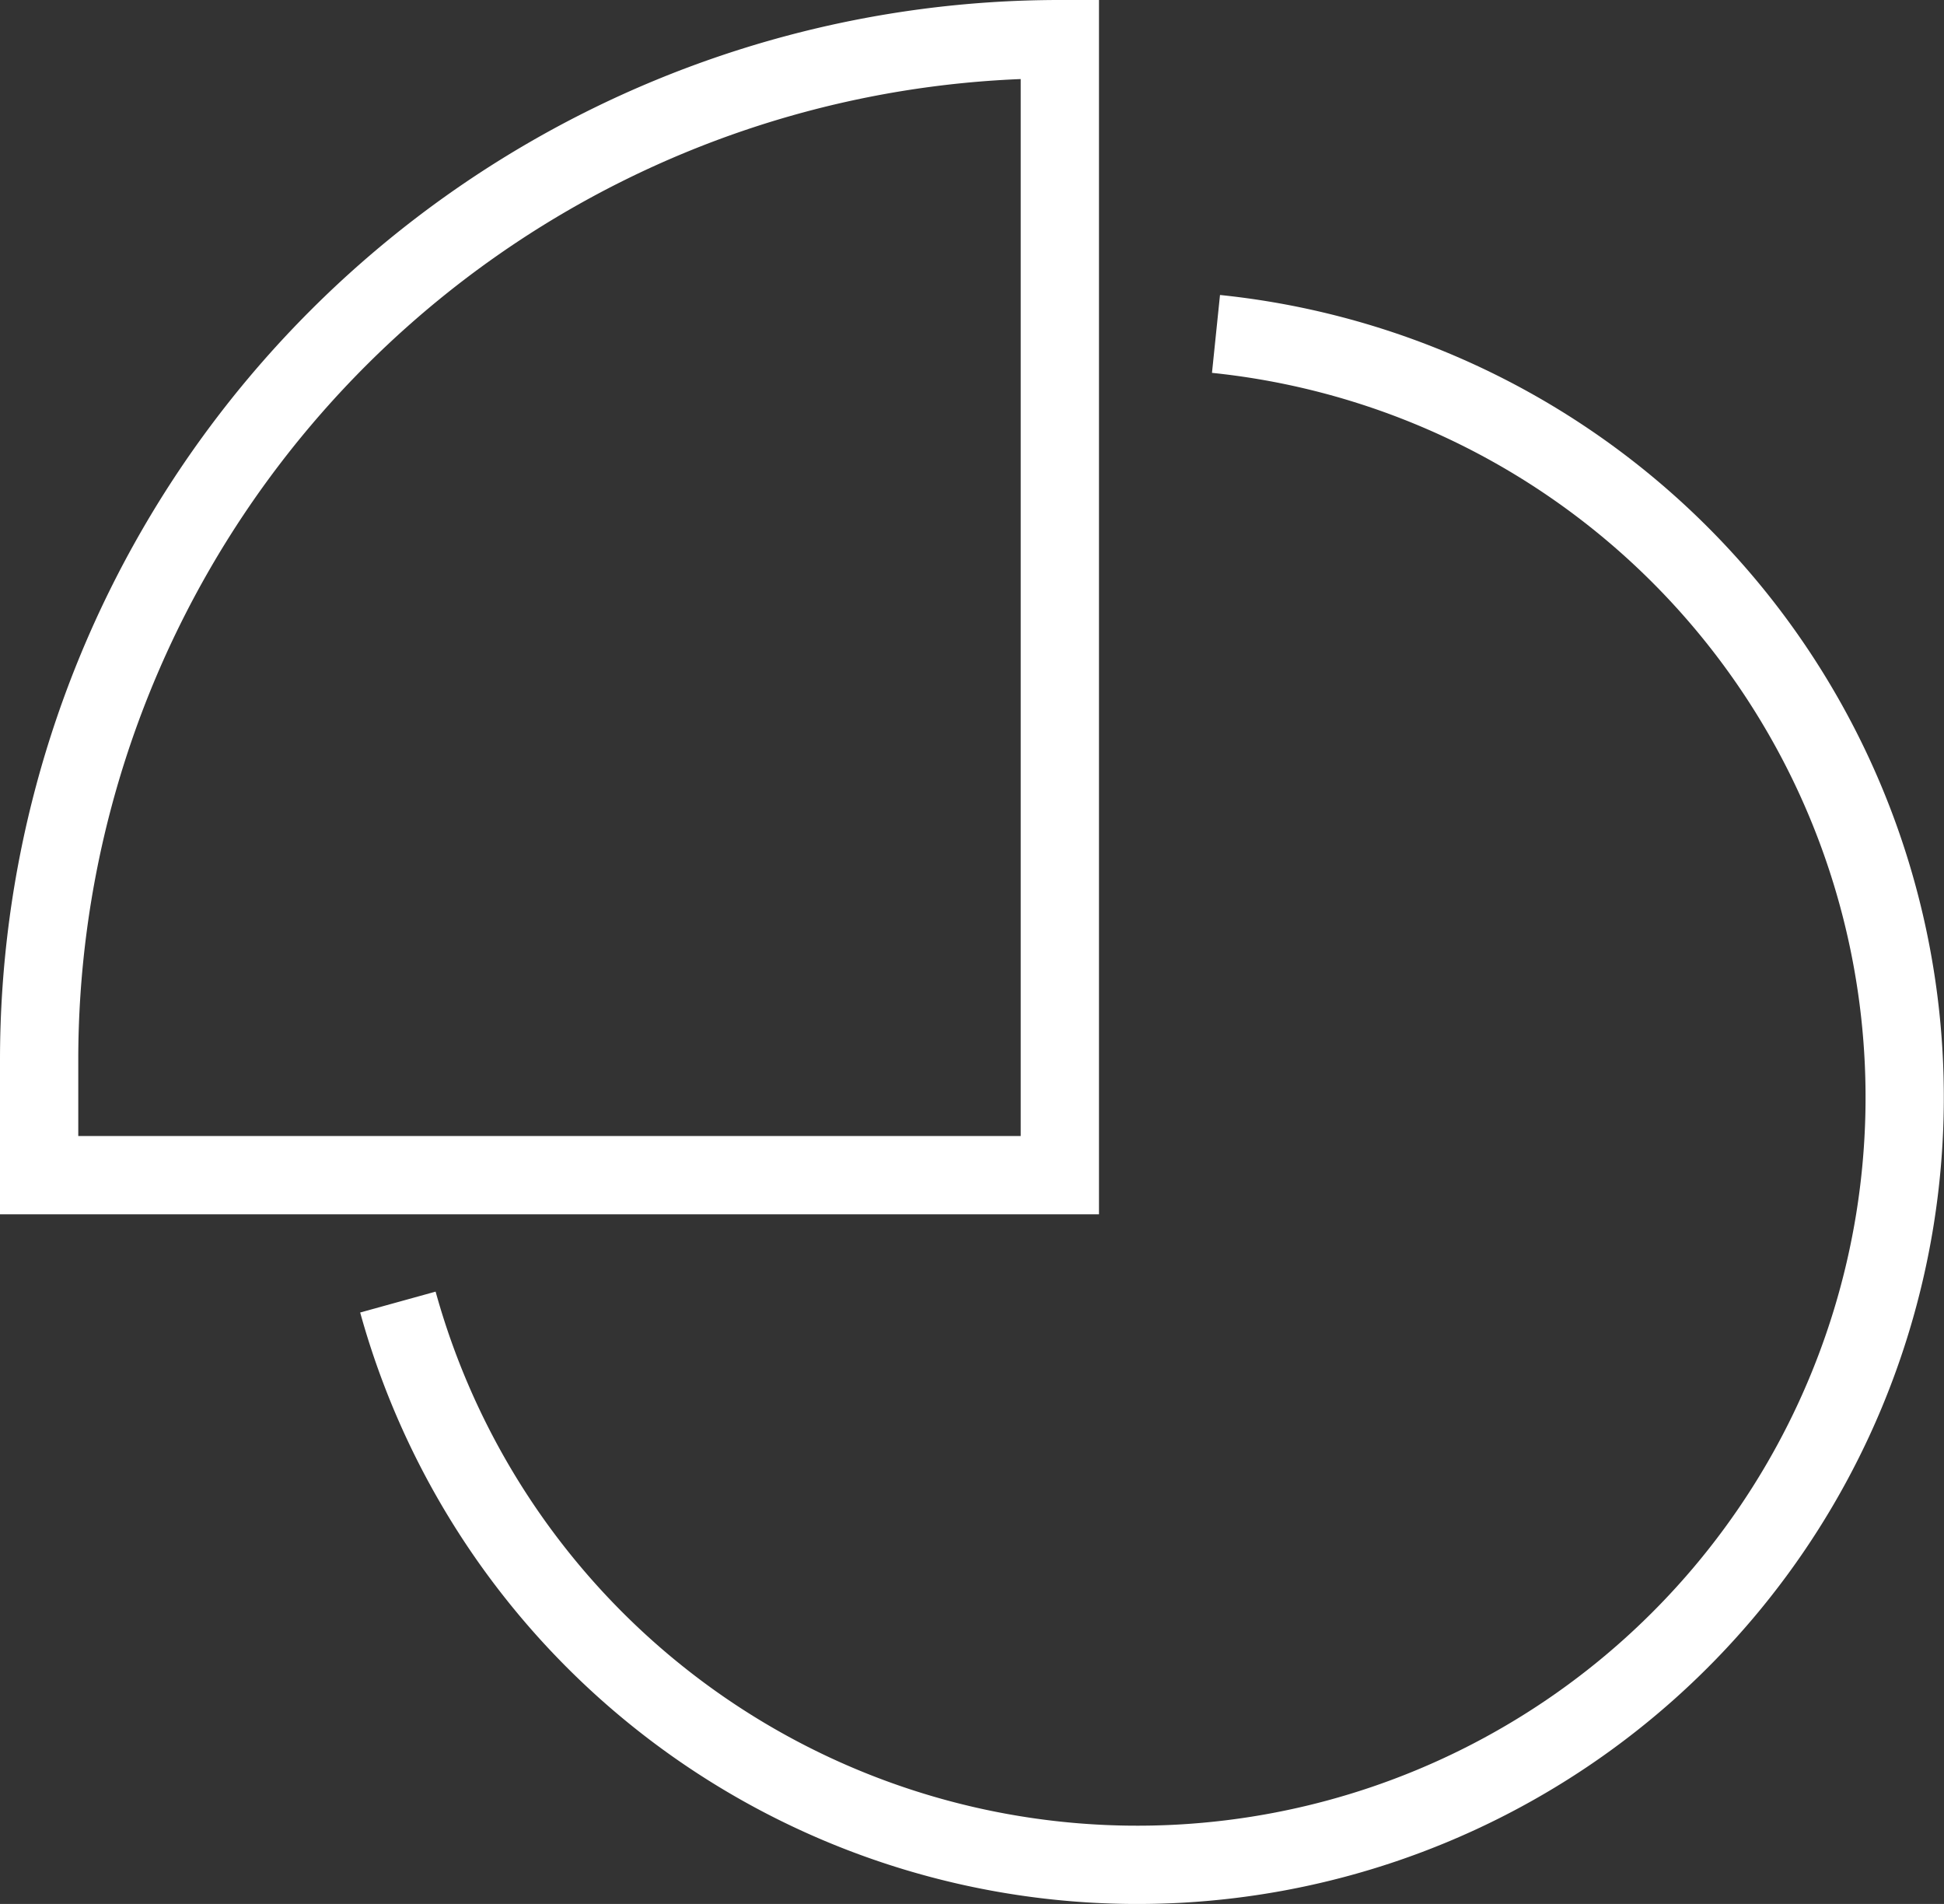
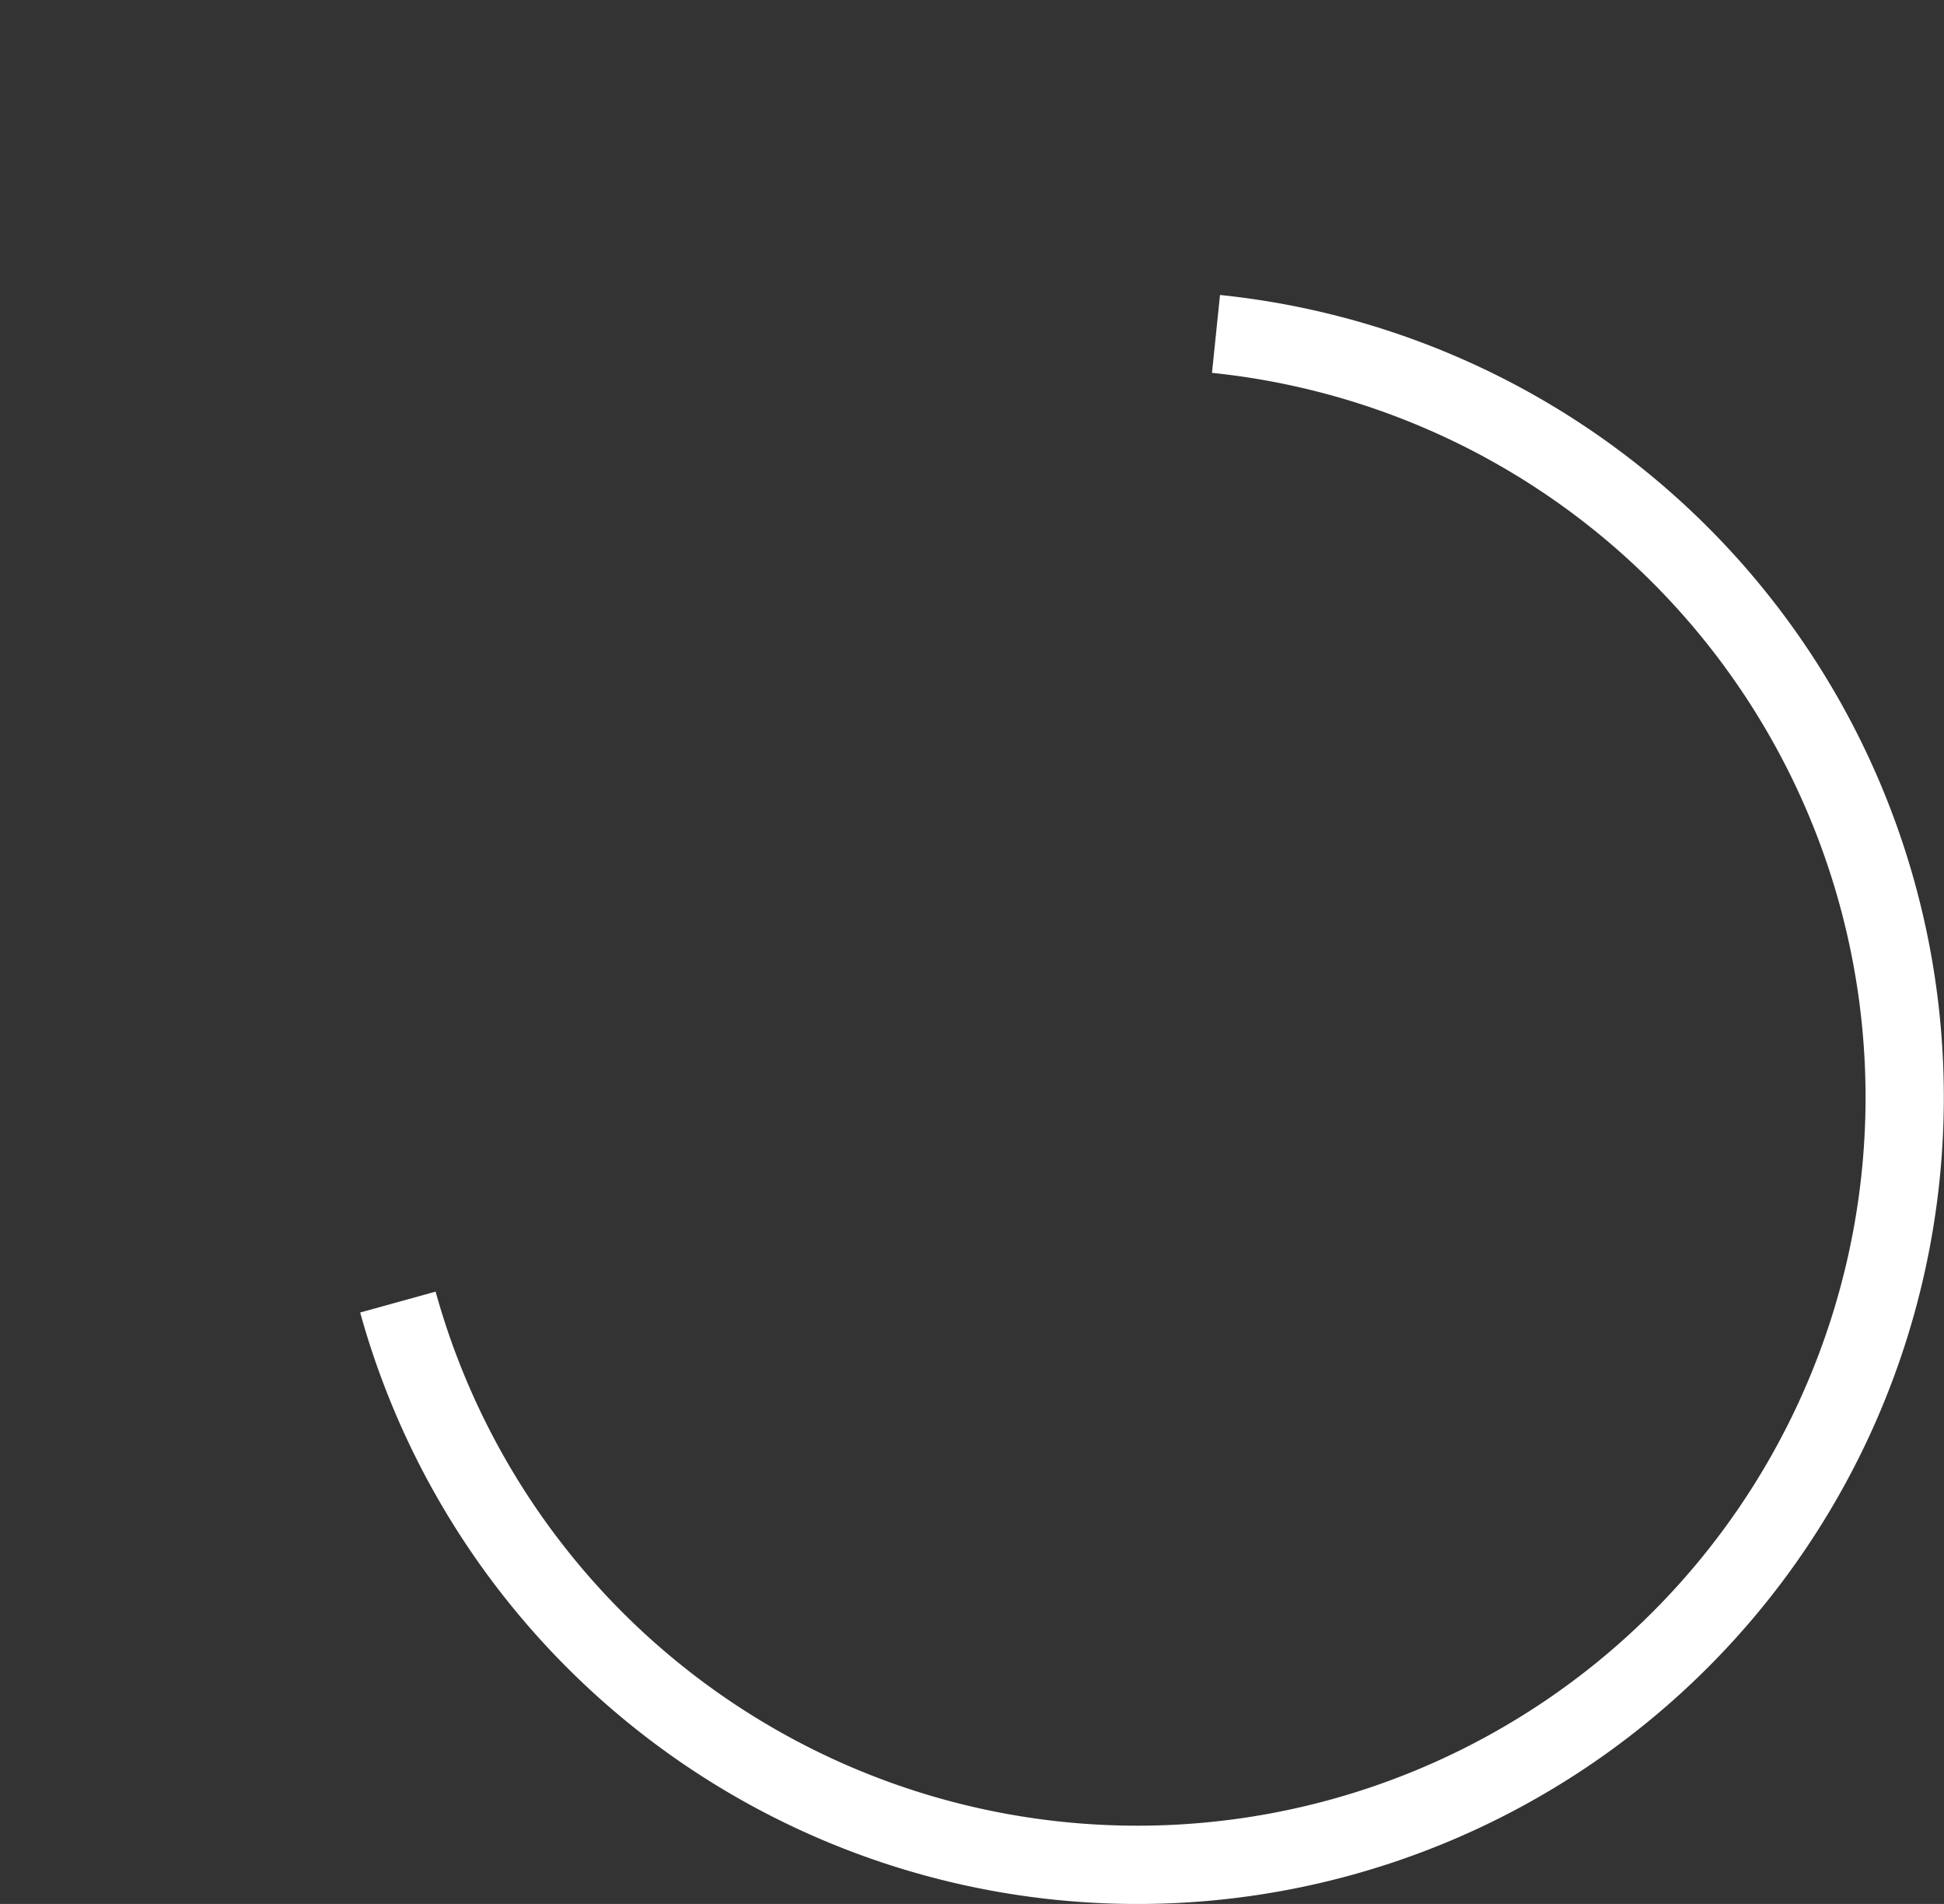
<svg xmlns="http://www.w3.org/2000/svg" width="74.512" height="72.961" viewBox="0 0 74.512 72.961">
  <rect x="0" y="0" width="74.512" height="72.961" fill="#333333" stroke="none" />
  <g transform="translate(-1785.043 -3215.951)">
    <g transform="translate(1786.543 3217.451)">
      <path d="M1824.425,3222.812a29.41,29.41,0,1,1-31.357,37.1" transform="translate(-1779.317 -3211.516)" fill="none" stroke="#fff" stroke-miterlimit="10" stroke-width="3" />
-       <path d="M1825.665,3217.45h0v43.533h-39.123v-4.44A39.122,39.122,0,0,1,1825.665,3217.45Z" transform="translate(-1786.542 -3217.45)" fill="none" stroke="#fff" stroke-miterlimit="10" stroke-width="3" />
    </g>
  </g>
</svg>